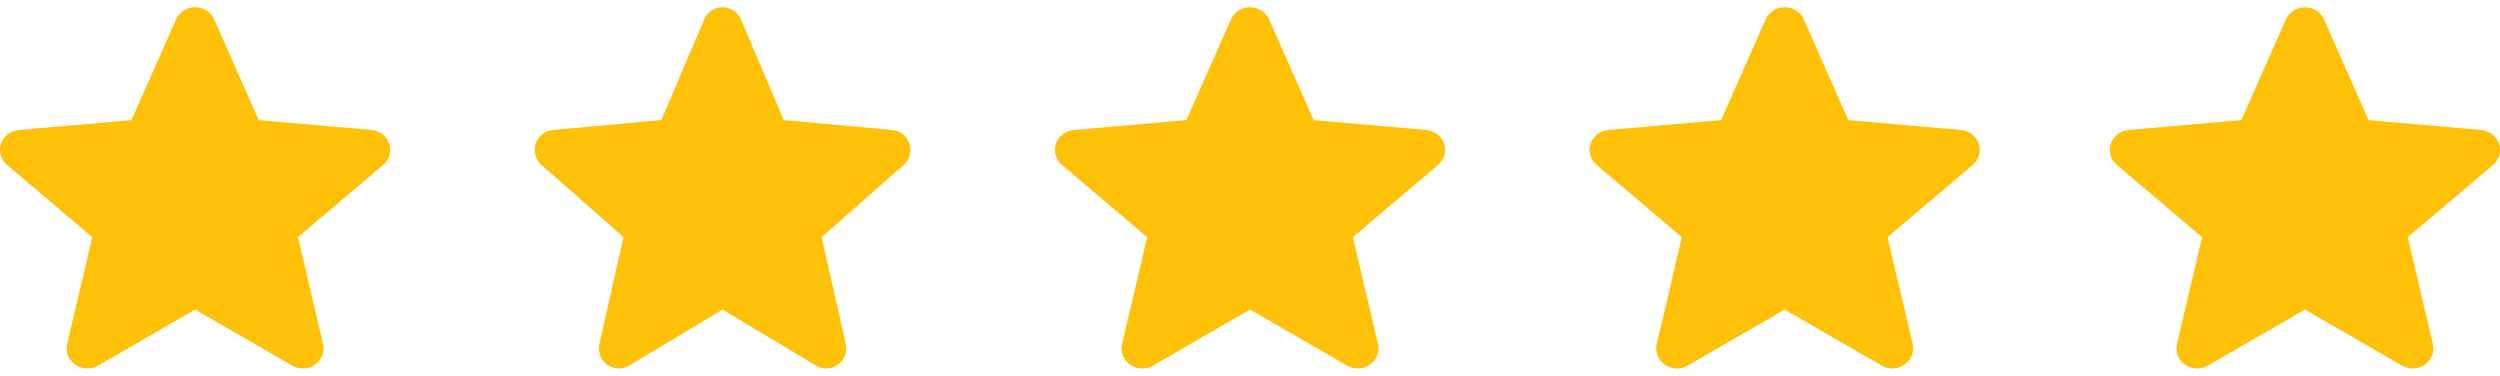
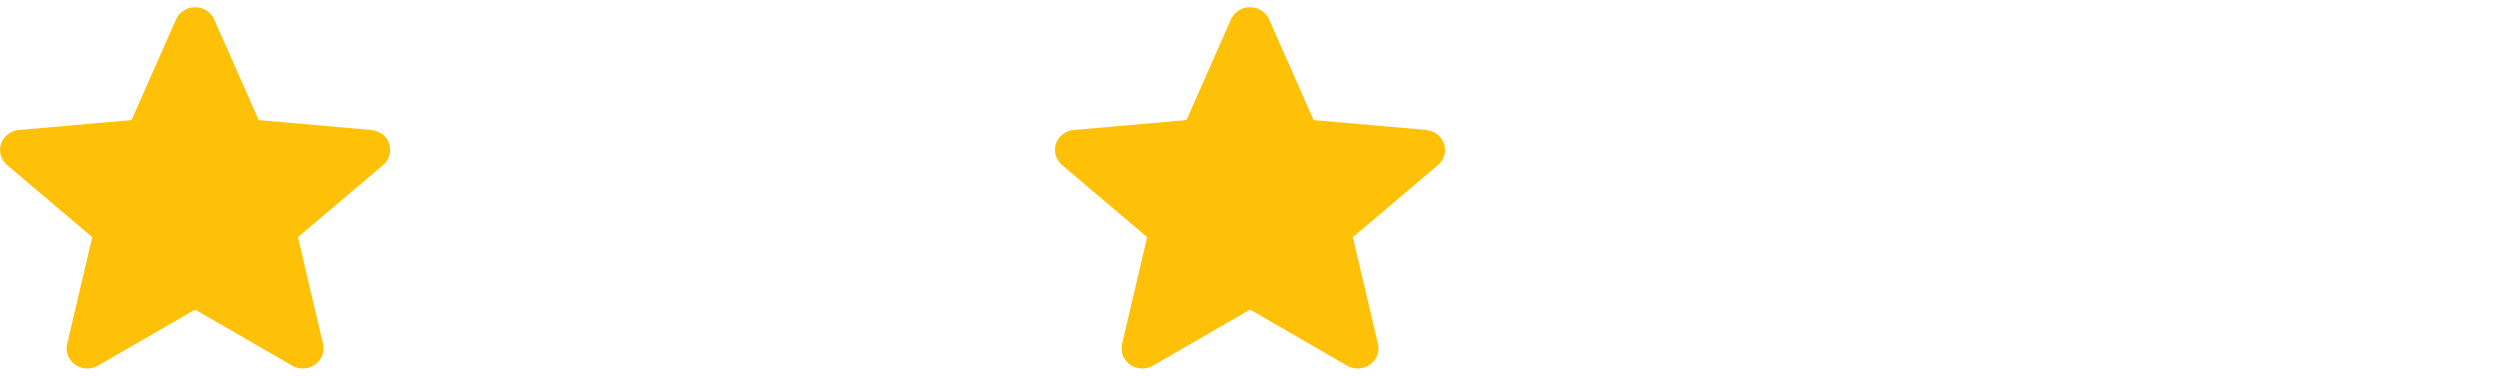
<svg xmlns="http://www.w3.org/2000/svg" width="173" height="26" viewBox="0 0 173 26" fill="none">
  <path d="M26.93 9.947C26.843 9.689 26.68 9.46 26.46 9.291C26.241 9.121 25.974 9.018 25.694 8.994L17.902 8.31L14.821 1.341C14.71 1.091 14.526 0.878 14.292 0.729C14.057 0.579 13.782 0.5 13.501 0.5C13.22 0.5 12.945 0.58 12.711 0.73C12.476 0.879 12.292 1.092 12.182 1.342L9.101 8.31L1.307 8.994C1.027 9.018 0.76 9.121 0.54 9.291C0.32 9.46 0.157 9.688 0.07 9.947C-0.017 10.206 -0.023 10.483 0.052 10.745C0.127 11.007 0.281 11.242 0.493 11.42L6.383 16.412L4.646 23.806C4.584 24.07 4.603 24.347 4.702 24.601C4.801 24.855 4.974 25.076 5.202 25.235C5.429 25.395 5.7 25.486 5.98 25.499C6.261 25.511 6.539 25.443 6.78 25.304L13.502 21.422L20.221 25.304C20.462 25.443 20.74 25.51 21.02 25.498C21.301 25.486 21.572 25.394 21.799 25.235C22.026 25.076 22.2 24.855 22.299 24.601C22.398 24.347 22.418 24.07 22.356 23.806L20.619 16.412L26.509 11.421C26.942 11.055 27.107 10.477 26.93 9.947Z" fill="#FFC107" />
-   <path d="M62.932 9.947C62.849 9.689 62.692 9.46 62.48 9.291C62.269 9.121 62.012 9.018 61.743 8.994L54.239 8.31L51.272 1.341C51.166 1.091 50.988 0.878 50.762 0.729C50.536 0.579 50.272 0.5 50.001 0.5C49.73 0.5 49.466 0.58 49.24 0.73C49.014 0.879 48.837 1.092 48.731 1.342L45.764 8.31L38.259 8.994C37.989 9.018 37.732 9.121 37.52 9.291C37.309 9.46 37.151 9.688 37.067 9.947C36.984 10.206 36.978 10.483 37.05 10.745C37.123 11.007 37.27 11.242 37.475 11.42L43.147 16.412L41.474 23.806C41.414 24.07 41.433 24.347 41.528 24.601C41.623 24.855 41.79 25.076 42.009 25.235C42.228 25.395 42.489 25.486 42.759 25.499C43.029 25.511 43.297 25.443 43.529 25.304L50.001 21.422L56.472 25.304C56.704 25.443 56.972 25.51 57.242 25.498C57.512 25.486 57.773 25.394 57.992 25.235C58.211 25.076 58.378 24.855 58.473 24.601C58.569 24.347 58.587 24.07 58.528 23.806L56.855 16.412L62.527 11.421C62.944 11.055 63.103 10.477 62.932 9.947Z" fill="#FFC107" />
  <path d="M99.93 9.947C99.843 9.689 99.68 9.46 99.46 9.291C99.241 9.121 98.974 9.018 98.694 8.994L90.902 8.31L87.821 1.341C87.71 1.091 87.526 0.878 87.292 0.729C87.057 0.579 86.782 0.5 86.501 0.5C86.22 0.5 85.945 0.58 85.711 0.73C85.476 0.879 85.292 1.092 85.182 1.342L82.101 8.31L74.307 8.994C74.027 9.018 73.76 9.121 73.54 9.291C73.32 9.46 73.157 9.688 73.07 9.947C72.983 10.206 72.977 10.483 73.052 10.745C73.127 11.007 73.281 11.242 73.493 11.42L79.383 16.412L77.646 23.806C77.584 24.07 77.603 24.347 77.702 24.601C77.8 24.855 77.974 25.076 78.202 25.235C78.429 25.395 78.7 25.486 78.98 25.499C79.261 25.511 79.539 25.443 79.78 25.304L86.501 21.422L93.221 25.304C93.462 25.443 93.74 25.51 94.02 25.498C94.301 25.486 94.572 25.394 94.799 25.235C95.026 25.076 95.2 24.855 95.299 24.601C95.398 24.347 95.418 24.07 95.356 23.806L93.619 16.412L99.509 11.421C99.942 11.055 100.107 10.477 99.93 9.947Z" fill="#FFC107" />
-   <path d="M136.93 9.947C136.843 9.689 136.68 9.46 136.46 9.291C136.241 9.121 135.974 9.018 135.694 8.994L127.902 8.31L124.821 1.341C124.71 1.091 124.526 0.878 124.292 0.729C124.057 0.579 123.782 0.5 123.501 0.5C123.22 0.5 122.945 0.58 122.711 0.73C122.476 0.879 122.292 1.092 122.182 1.342L119.101 8.31L111.307 8.994C111.027 9.018 110.76 9.121 110.54 9.291C110.32 9.46 110.157 9.688 110.07 9.947C109.983 10.206 109.977 10.483 110.052 10.745C110.127 11.007 110.281 11.242 110.493 11.42L116.383 16.412L114.646 23.806C114.584 24.07 114.603 24.347 114.702 24.601C114.801 24.855 114.974 25.076 115.202 25.235C115.429 25.395 115.7 25.486 115.98 25.499C116.261 25.511 116.539 25.443 116.78 25.304L123.501 21.422L130.221 25.304C130.462 25.443 130.74 25.51 131.021 25.498C131.301 25.486 131.572 25.394 131.799 25.235C132.026 25.076 132.2 24.855 132.299 24.601C132.398 24.347 132.418 24.07 132.356 23.806L130.619 16.412L136.509 11.421C136.942 11.055 137.107 10.477 136.93 9.947Z" fill="#FFC107" />
-   <path d="M172.93 9.947C172.843 9.689 172.68 9.46 172.46 9.291C172.241 9.121 171.974 9.018 171.694 8.994L163.902 8.31L160.821 1.341C160.71 1.091 160.526 0.878 160.292 0.729C160.057 0.579 159.782 0.5 159.501 0.5C159.22 0.5 158.945 0.58 158.711 0.73C158.476 0.879 158.292 1.092 158.182 1.342L155.101 8.31L147.307 8.994C147.027 9.018 146.76 9.121 146.54 9.291C146.32 9.46 146.157 9.688 146.07 9.947C145.983 10.206 145.977 10.483 146.052 10.745C146.127 11.007 146.281 11.242 146.493 11.42L152.383 16.412L150.646 23.806C150.584 24.07 150.603 24.347 150.702 24.601C150.801 24.855 150.974 25.076 151.202 25.235C151.429 25.395 151.7 25.486 151.98 25.499C152.261 25.511 152.539 25.443 152.78 25.304L159.501 21.422L166.221 25.304C166.462 25.443 166.74 25.51 167.021 25.498C167.301 25.486 167.572 25.394 167.799 25.235C168.026 25.076 168.2 24.855 168.299 24.601C168.398 24.347 168.418 24.07 168.356 23.806L166.619 16.412L172.509 11.421C172.942 11.055 173.107 10.477 172.93 9.947Z" fill="#FFC107" />
</svg>